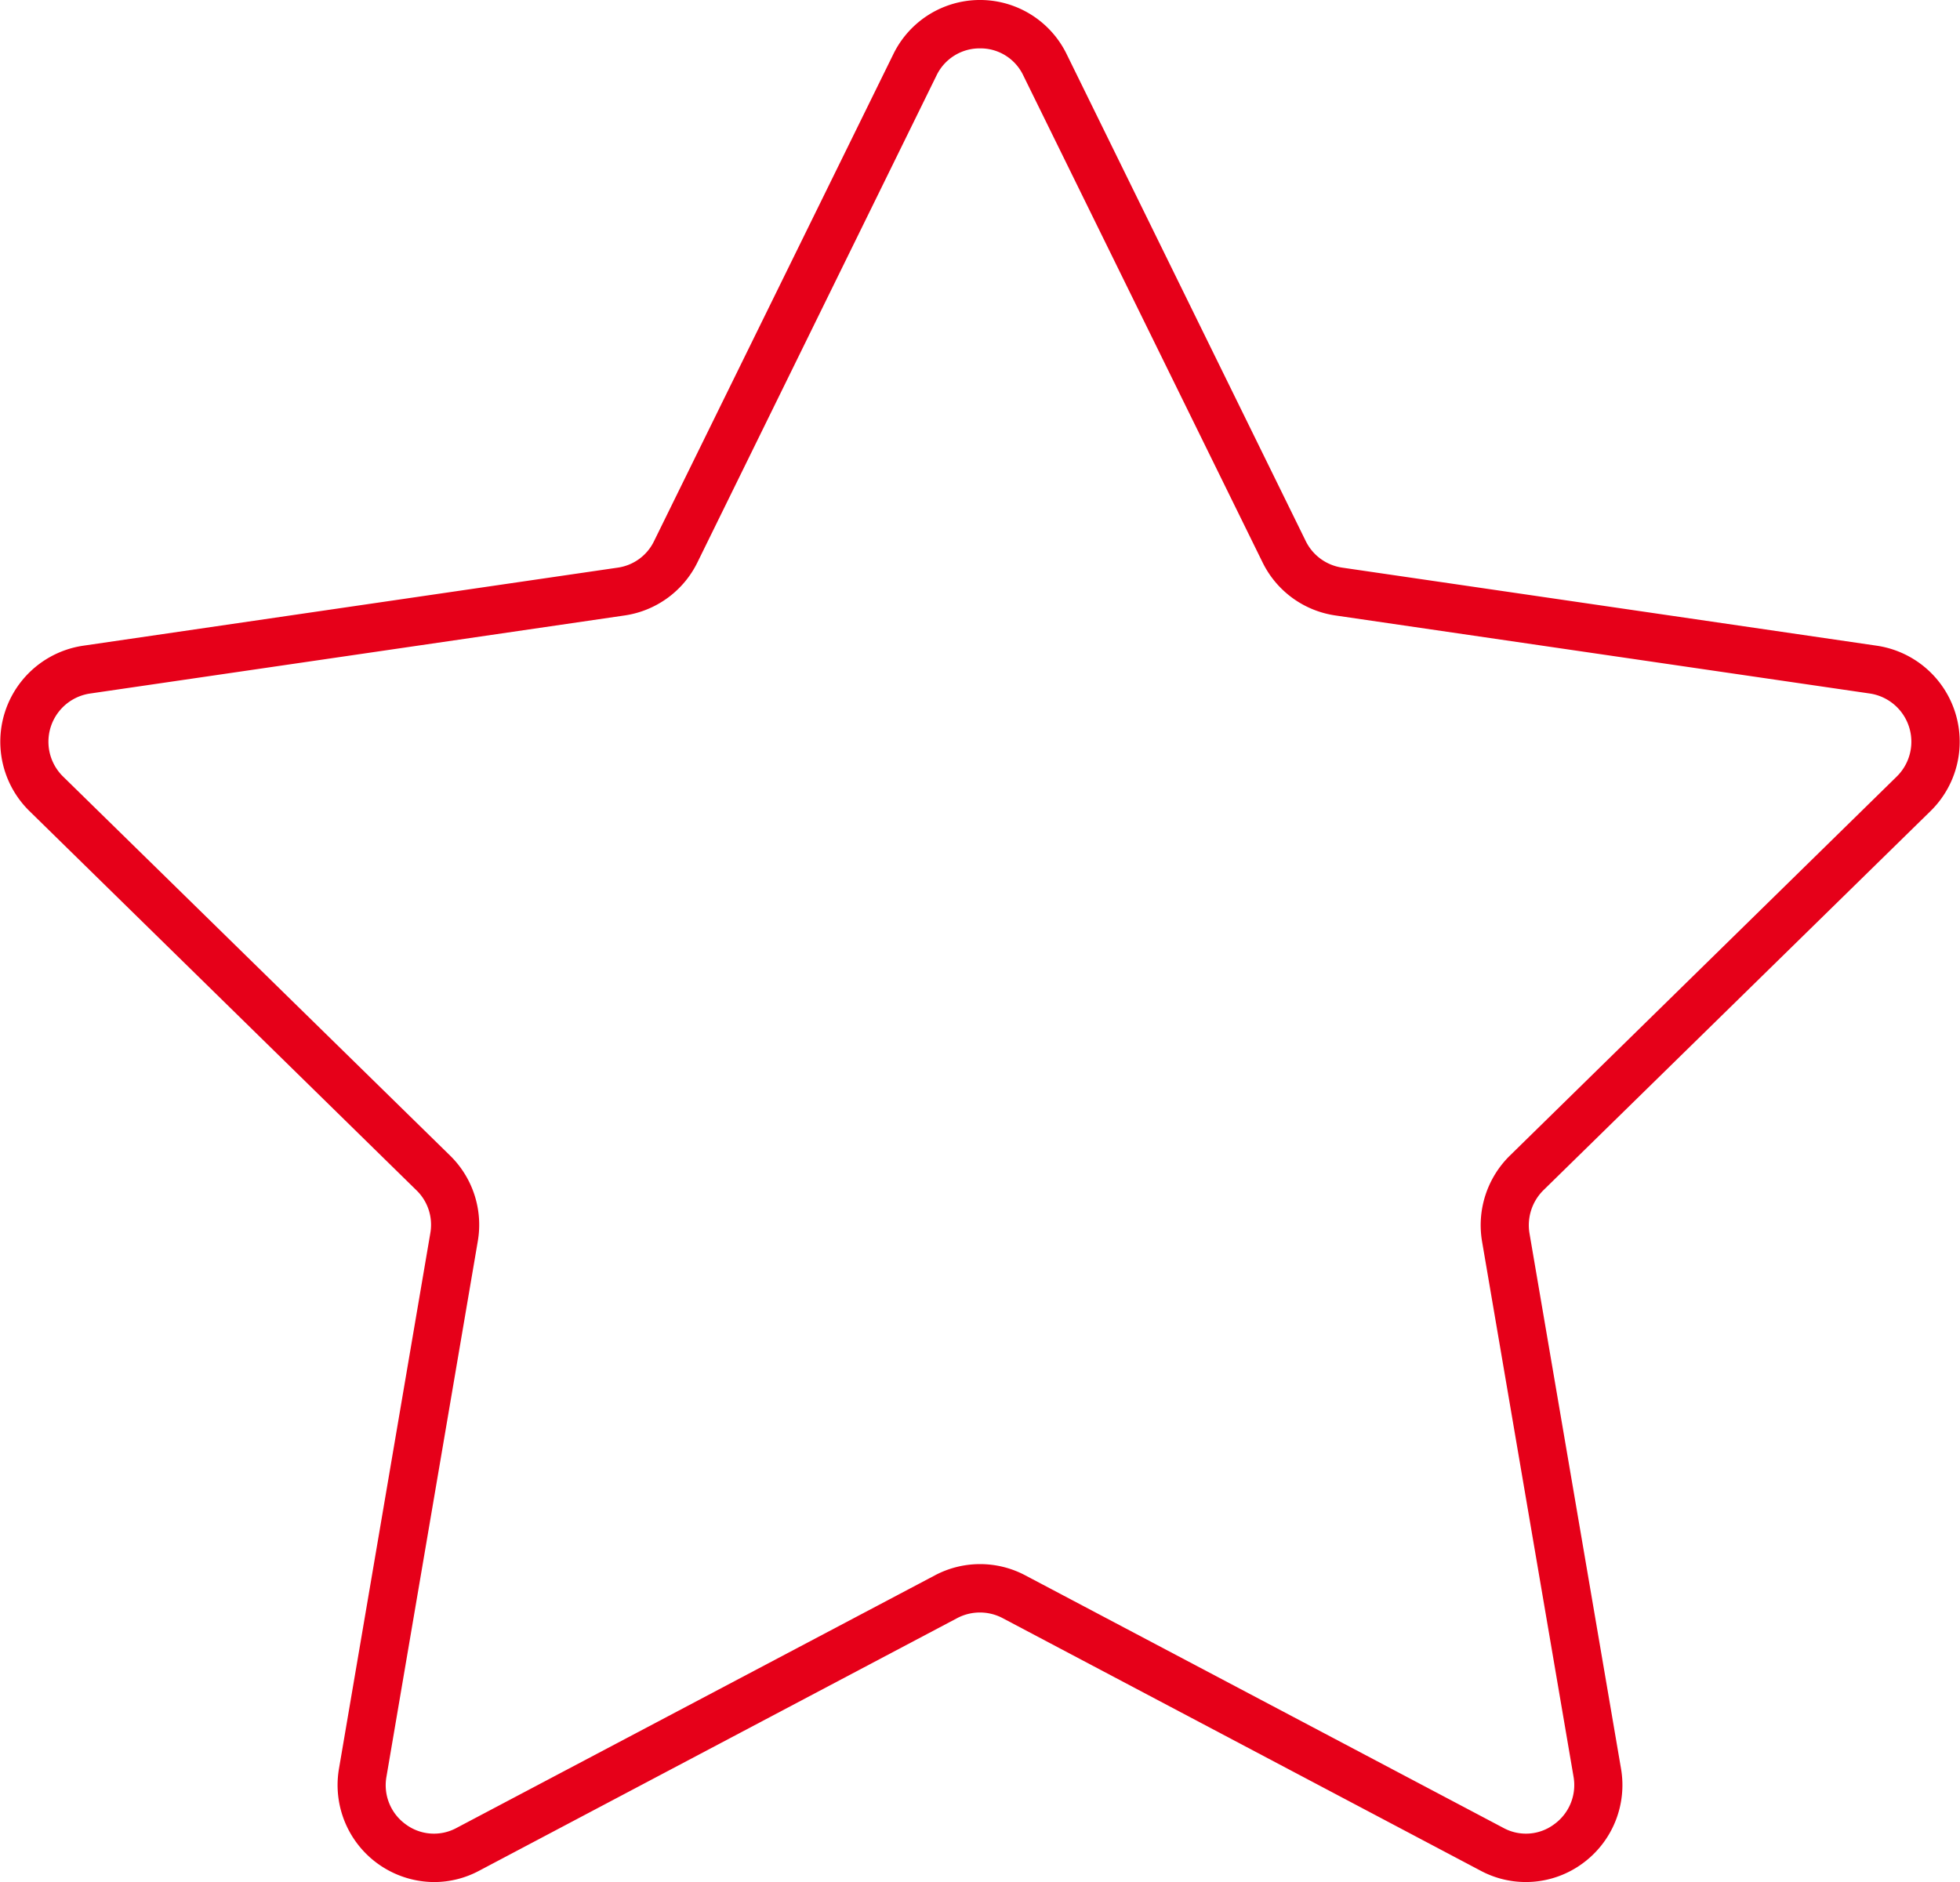
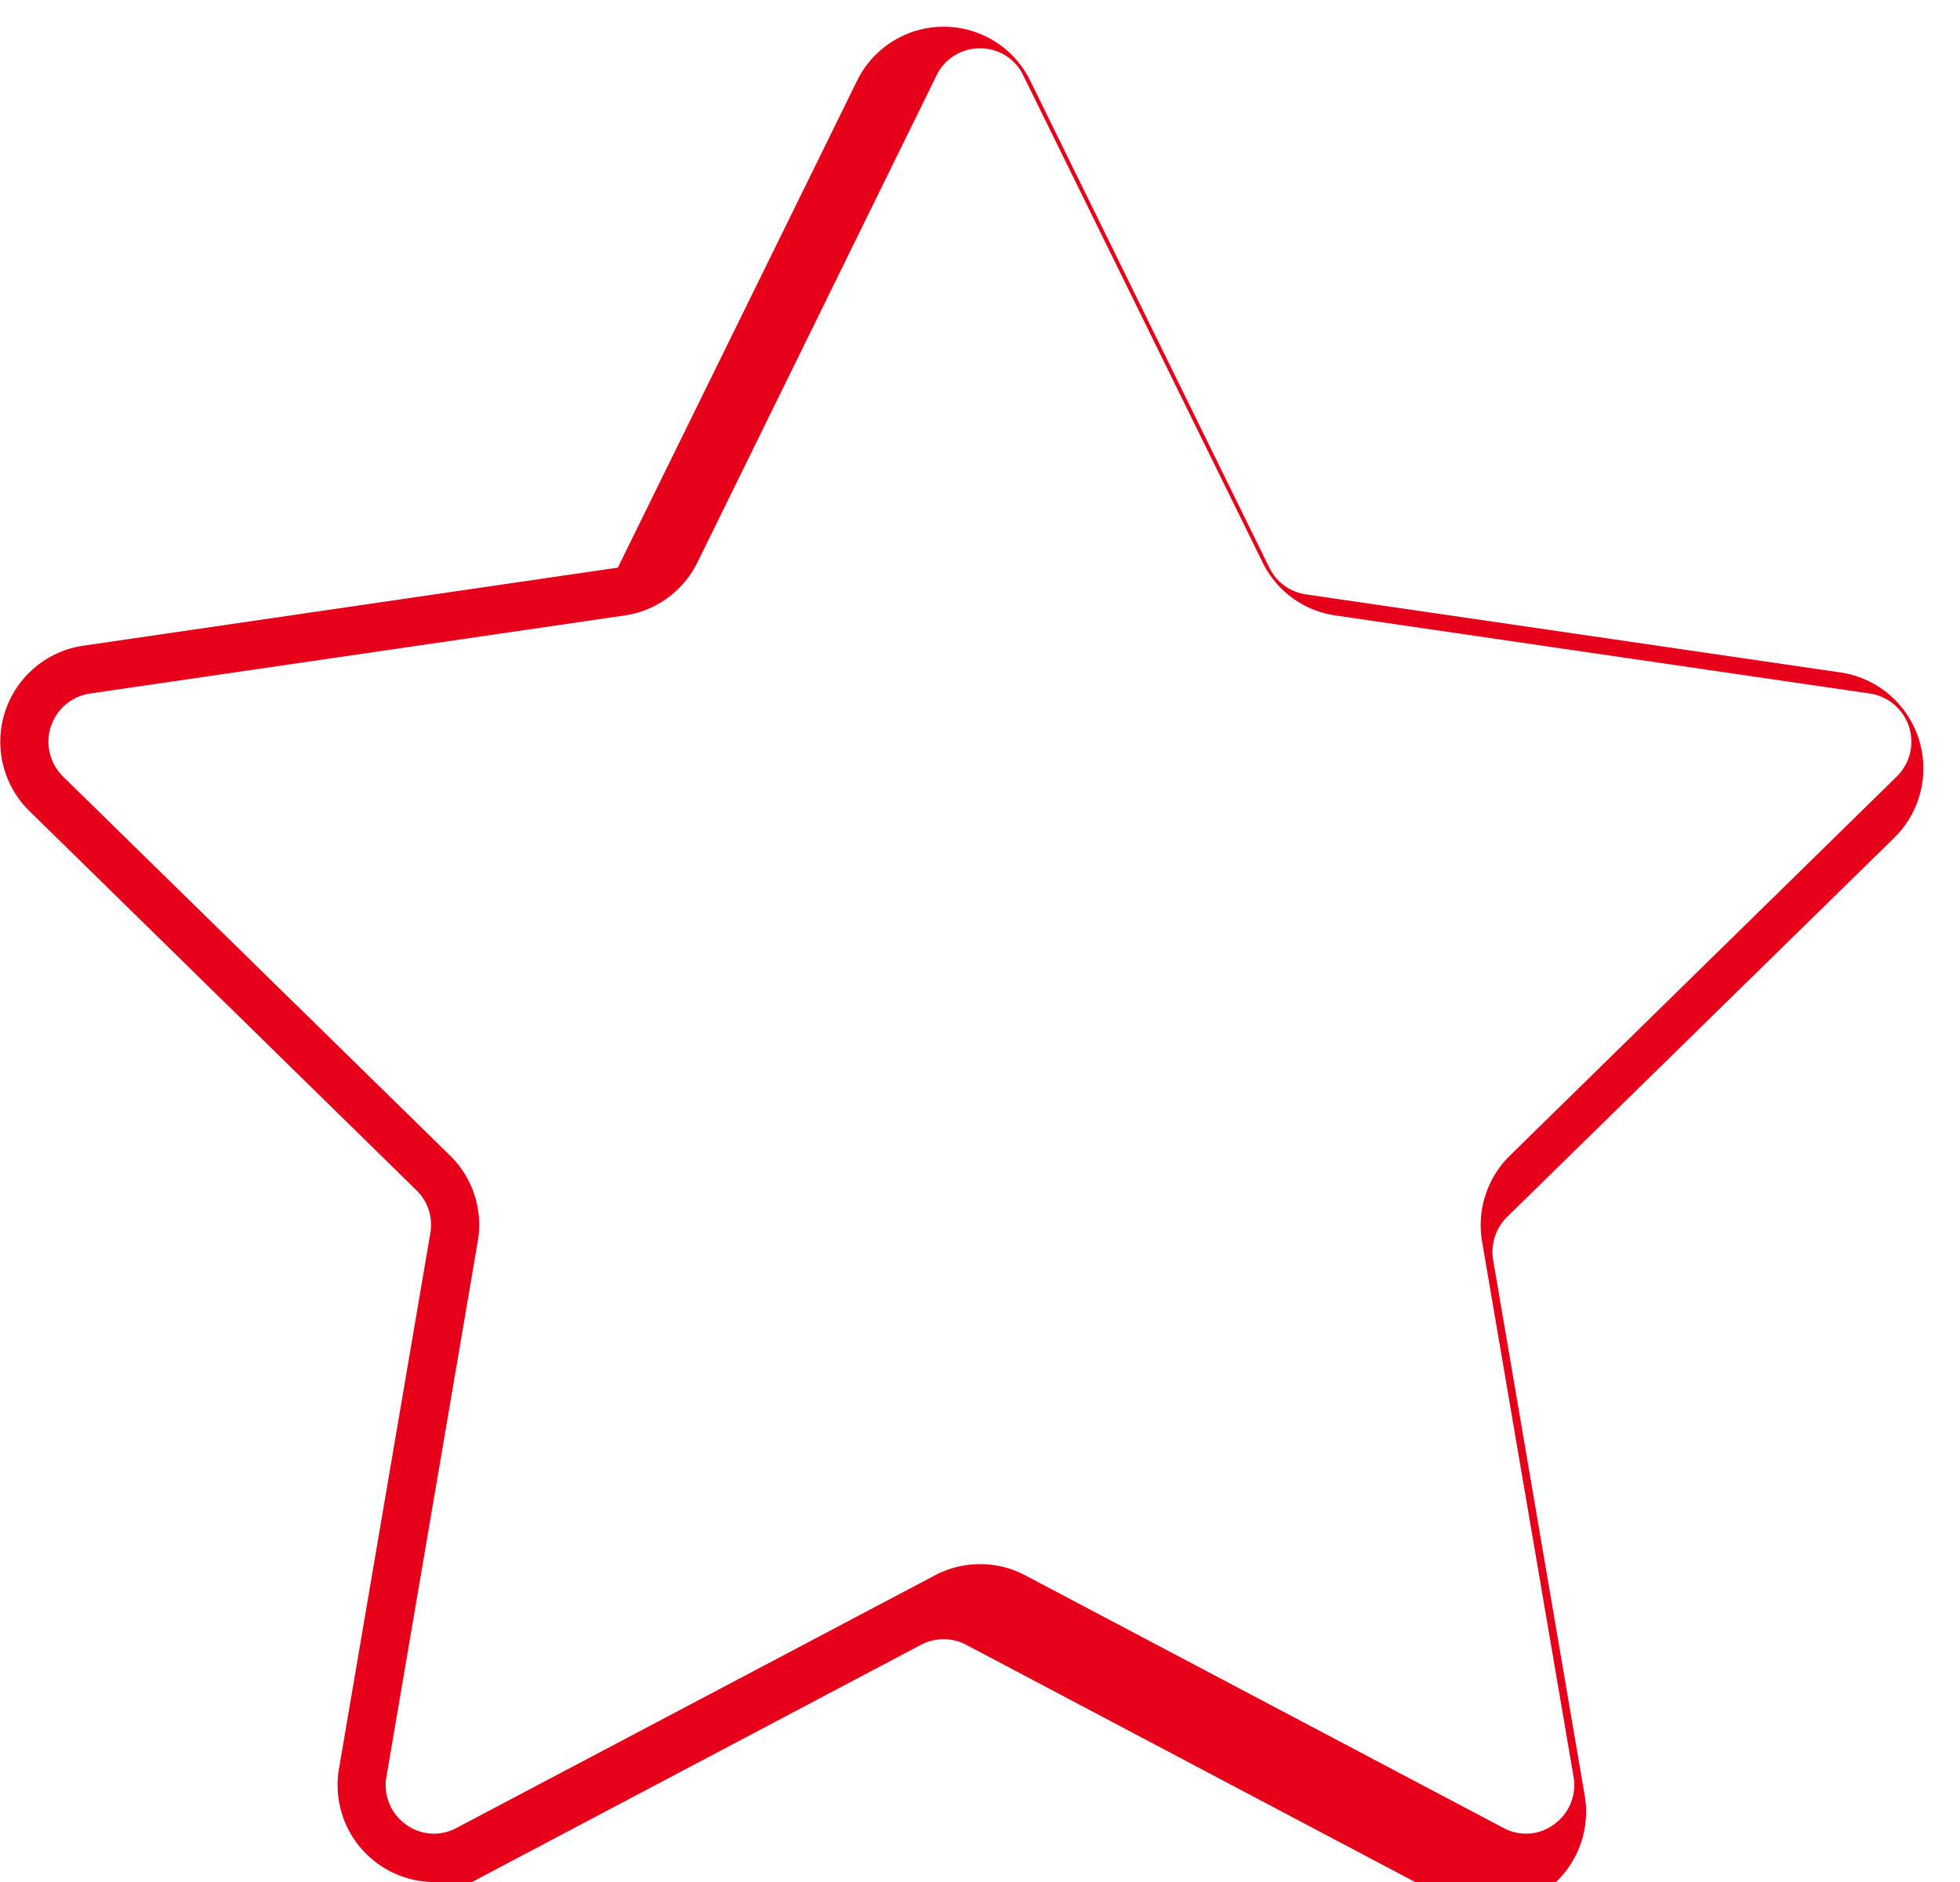
<svg xmlns="http://www.w3.org/2000/svg" id="icon-star.svg" width="104.12" height="100" viewBox="0 0 104.12 100">
  <defs>
    <style>
      .cls-1 {
        fill: #e60019;
        fill-rule: evenodd;
      }
    </style>
  </defs>
-   <path id="シェイプ_19" data-name="シェイプ 19" class="cls-1" d="M1971,4080a5.154,5.154,0,0,1-5.05-6.04l4.85-28.44a2.553,2.553,0,0,0-.74-2.28l-20.55-20.14a5.157,5.157,0,0,1,2.84-8.79l28.41-4.15a2.536,2.536,0,0,0,1.93-1.42l12.71-25.87a5.121,5.121,0,0,1,9.2,0l12.7,25.87a2.569,2.569,0,0,0,1.94,1.42l28.41,4.15a5.157,5.157,0,0,1,2.84,8.79l-20.56,20.14a2.618,2.618,0,0,0-.74,2.29l4.86,28.43a5.152,5.152,0,0,1-2.04,5.05,5.092,5.092,0,0,1-5.41.39l-25.41-13.43a2.587,2.587,0,0,0-2.39,0l-25.41,13.43A5.073,5.073,0,0,1,1971,4080Zm29-97.43a2.54,2.54,0,0,0-2.31,1.44l-12.7,25.87a5.128,5.128,0,0,1-3.86,2.82l-28.41,4.15a2.589,2.589,0,0,0-1.43,4.41l20.56,20.14a5.145,5.145,0,0,1,1.47,4.56l-4.85,28.44a2.561,2.561,0,0,0,1.02,2.53,2.516,2.516,0,0,0,2.71.19l25.41-13.42a5.125,5.125,0,0,1,4.77-.01l25.42,13.43a2.5,2.5,0,0,0,2.7-.19,2.567,2.567,0,0,0,1.03-2.53l-4.86-28.44a5.179,5.179,0,0,1,1.48-4.56l20.55-20.14a2.591,2.591,0,0,0-1.42-4.41l-28.41-4.15a5.128,5.128,0,0,1-3.86-2.82l-12.71-25.87h0A2.514,2.514,0,0,0,2000,3982.57Z" transform="translate(-1947.94 -3980)" />
+   <path id="シェイプ_19" data-name="シェイプ 19" class="cls-1" d="M1971,4080a5.154,5.154,0,0,1-5.05-6.04l4.85-28.44a2.553,2.553,0,0,0-.74-2.28l-20.55-20.14a5.157,5.157,0,0,1,2.84-8.79l28.41-4.15l12.71-25.87a5.121,5.121,0,0,1,9.2,0l12.7,25.87a2.569,2.569,0,0,0,1.94,1.42l28.41,4.15a5.157,5.157,0,0,1,2.84,8.79l-20.56,20.14a2.618,2.618,0,0,0-.74,2.29l4.86,28.43a5.152,5.152,0,0,1-2.04,5.05,5.092,5.092,0,0,1-5.41.39l-25.41-13.43a2.587,2.587,0,0,0-2.39,0l-25.41,13.43A5.073,5.073,0,0,1,1971,4080Zm29-97.43a2.54,2.54,0,0,0-2.31,1.44l-12.7,25.87a5.128,5.128,0,0,1-3.86,2.82l-28.41,4.15a2.589,2.589,0,0,0-1.43,4.41l20.56,20.14a5.145,5.145,0,0,1,1.47,4.56l-4.85,28.44a2.561,2.561,0,0,0,1.02,2.53,2.516,2.516,0,0,0,2.71.19l25.41-13.42a5.125,5.125,0,0,1,4.77-.01l25.42,13.43a2.5,2.5,0,0,0,2.7-.19,2.567,2.567,0,0,0,1.03-2.53l-4.86-28.44a5.179,5.179,0,0,1,1.48-4.56l20.55-20.14a2.591,2.591,0,0,0-1.42-4.41l-28.41-4.15a5.128,5.128,0,0,1-3.86-2.82l-12.71-25.87h0A2.514,2.514,0,0,0,2000,3982.57Z" transform="translate(-1947.94 -3980)" />
</svg>